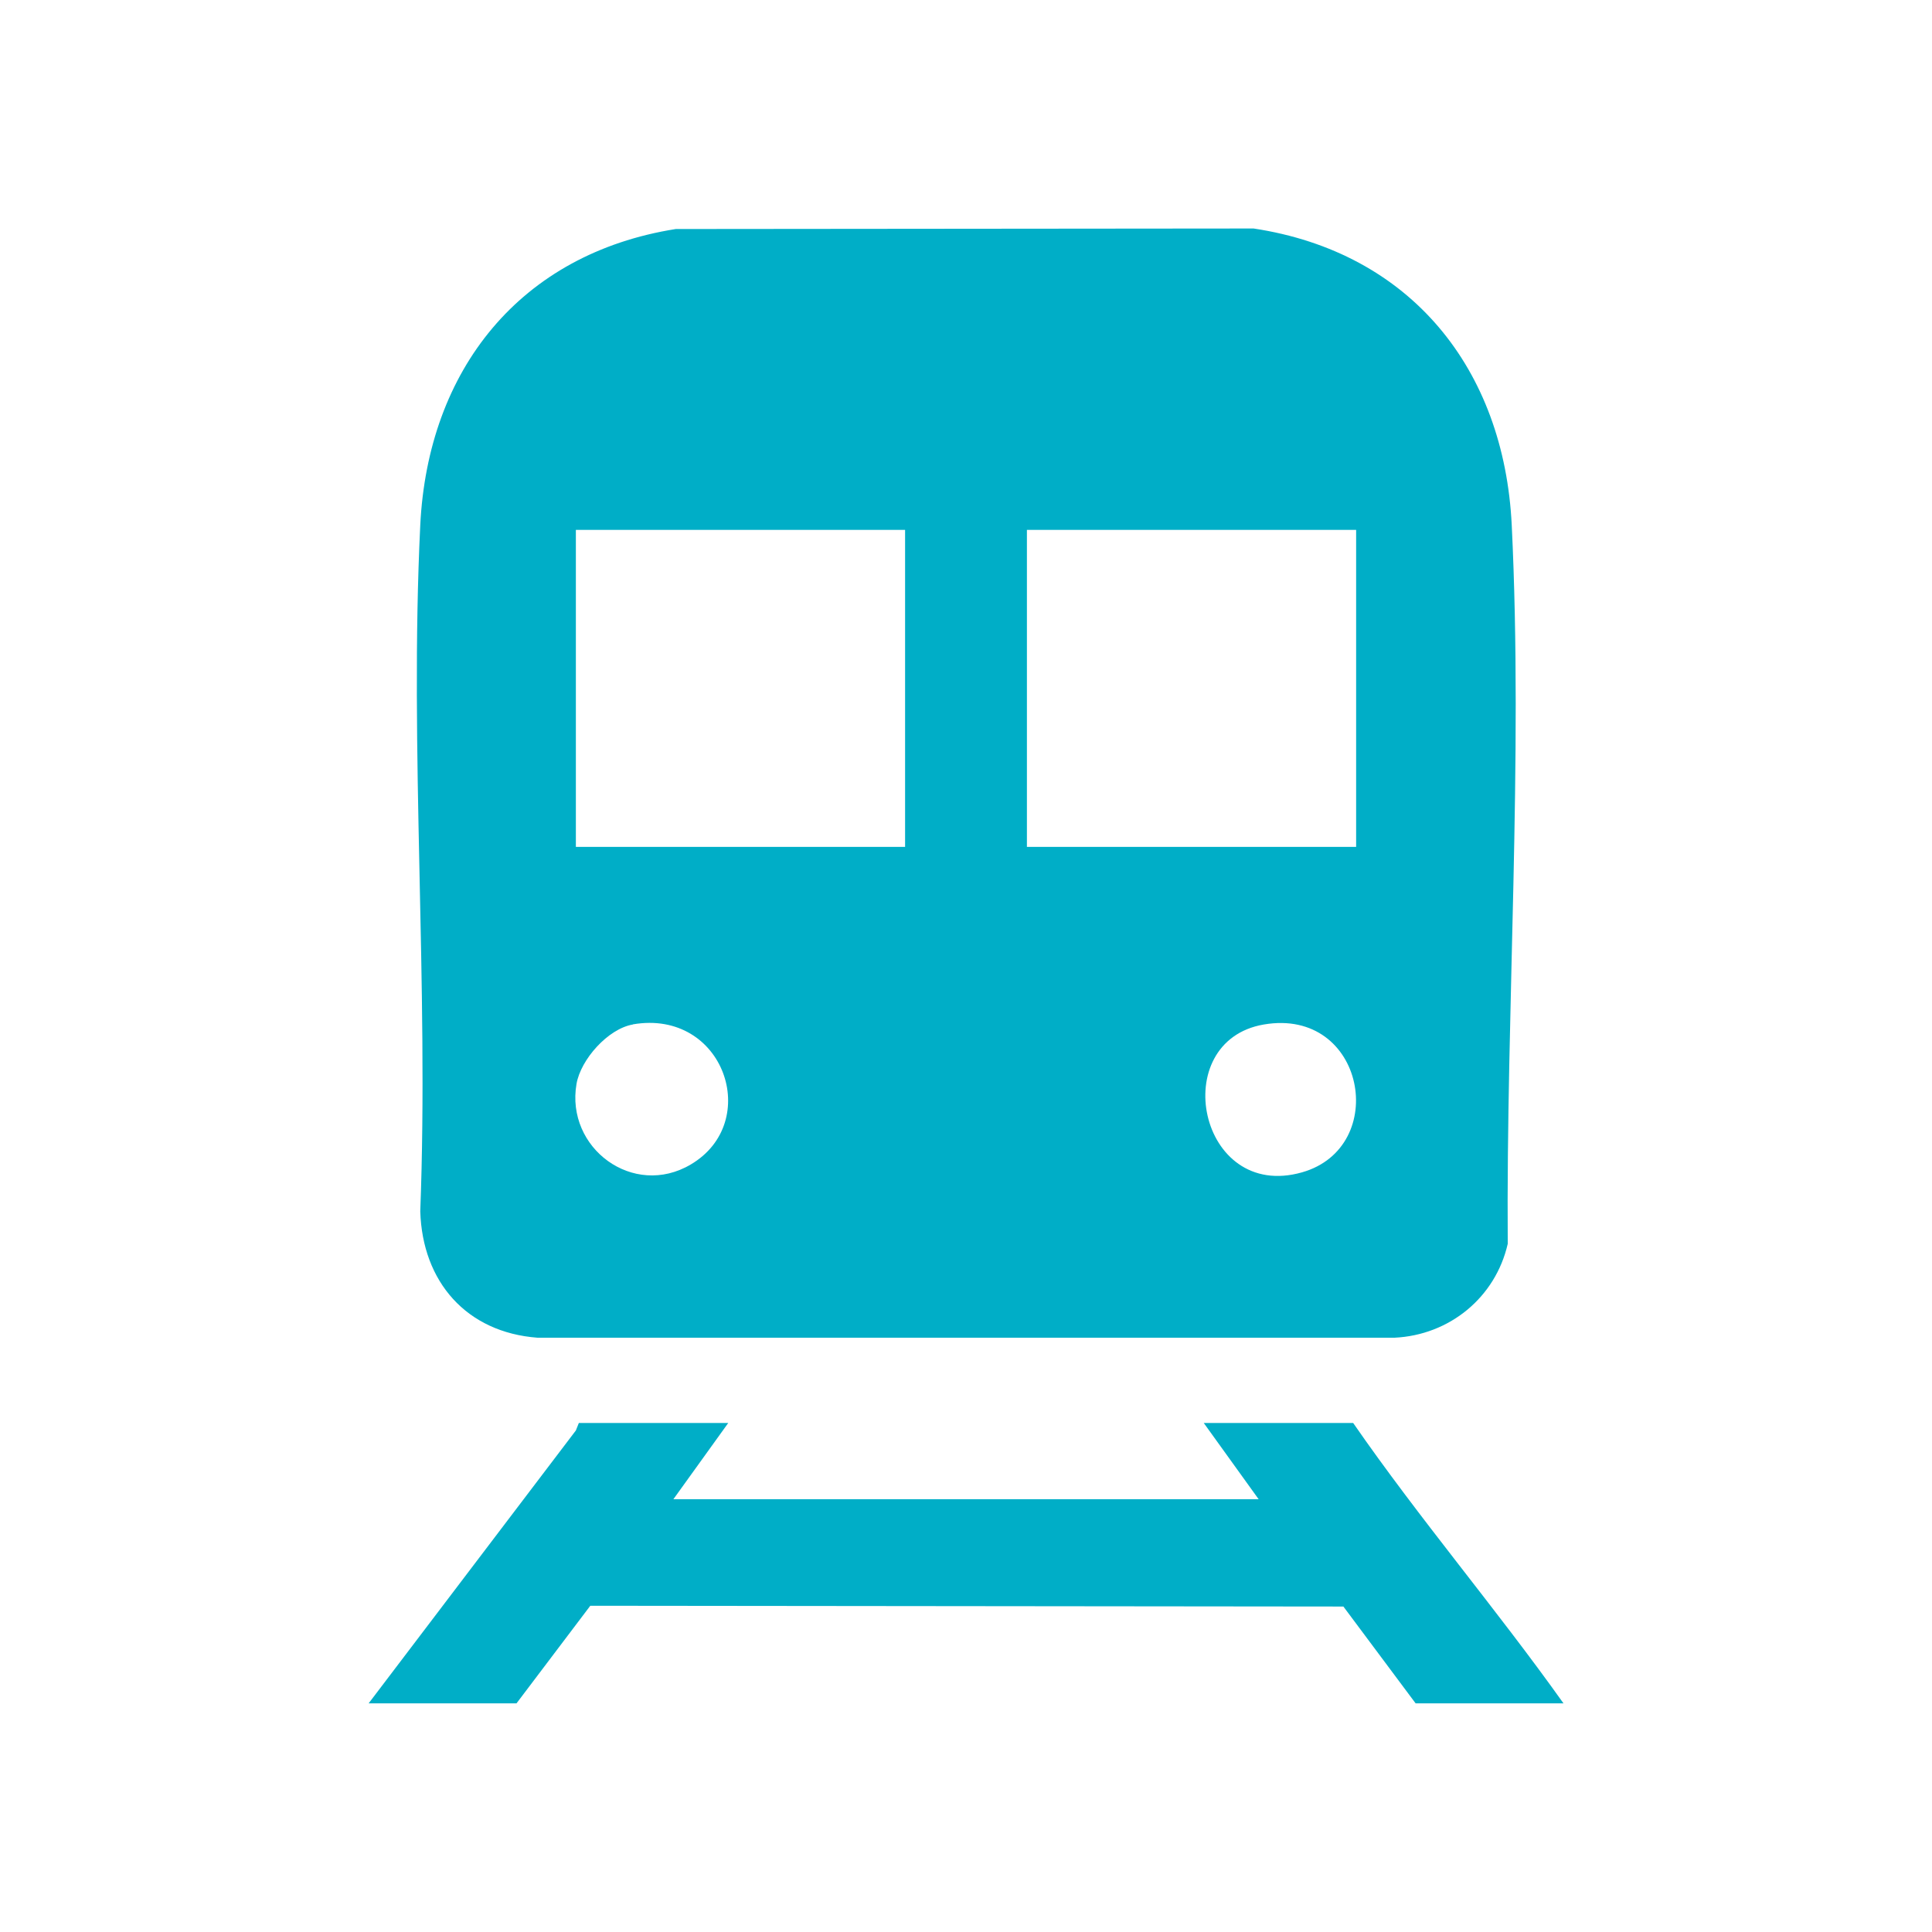
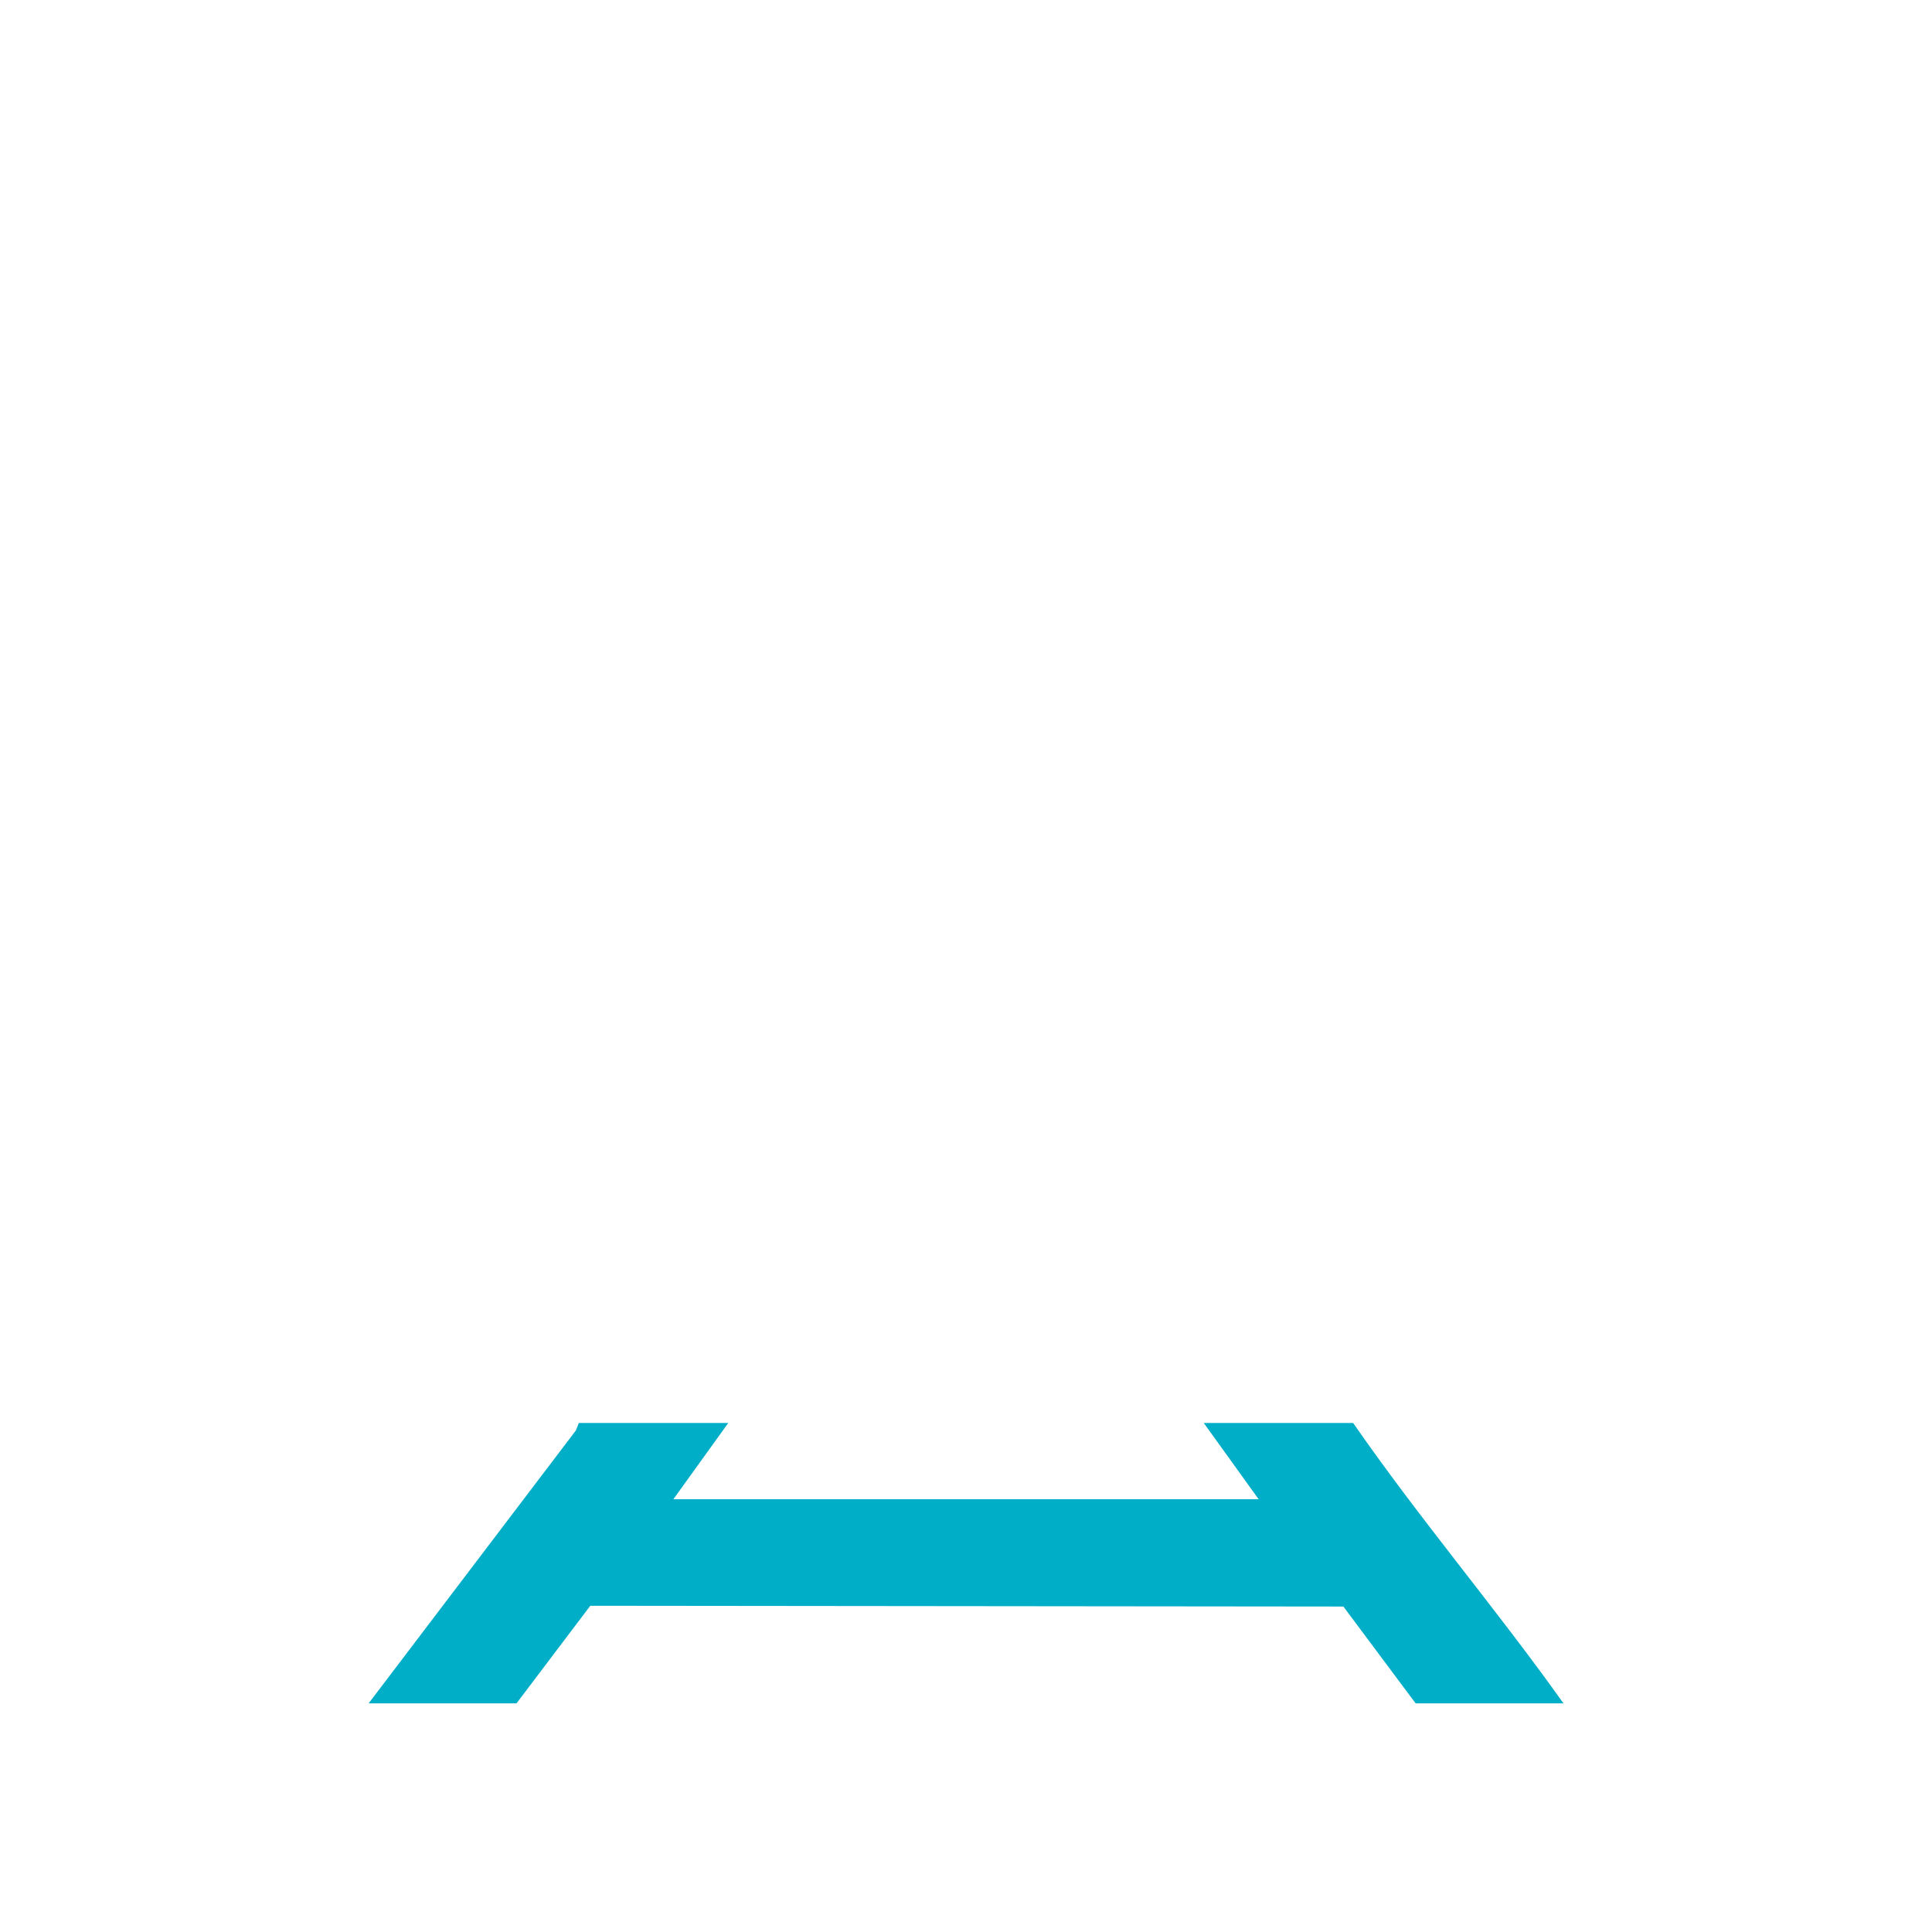
<svg xmlns="http://www.w3.org/2000/svg" width="104" height="104" viewBox="0 0 104 104" fill="none">
-   <path d="M36.379 12.328L67.482 12.3C75.948 13.582 80.968 19.871 81.377 28.267C81.994 40.928 81.072 54.26 81.162 66.955C80.503 69.84 78.028 71.871 75.06 72.01H28.94C25.113 71.725 22.735 69.001 22.623 65.201C23.088 53.012 22.034 40.407 22.623 28.267C23.033 19.919 27.983 13.659 36.379 12.328ZM48.721 28.524H30.999V45.587H48.721V28.524ZM73.001 28.524H55.279V45.587H73.001V28.524ZM34.071 55.148C32.725 55.377 31.262 57.034 31.034 58.344C30.437 61.804 34.091 64.515 37.184 62.684C41.052 60.403 38.972 54.302 34.071 55.141V55.148ZM68.037 55.148C62.788 56.042 64.515 64.695 70.089 63.107C74.838 61.755 73.493 54.219 68.037 55.148Z" fill="#00AEC7" />
  <path d="M39.201 76.6L36.248 80.704H67.753L64.799 76.6H72.842C76.405 81.751 80.524 86.577 84.164 91.693H76.204L72.315 86.48L31.776 86.438L27.803 91.693H19.843L30.999 77.002L31.159 76.6H39.201Z" fill="#00AEC7" />
</svg>